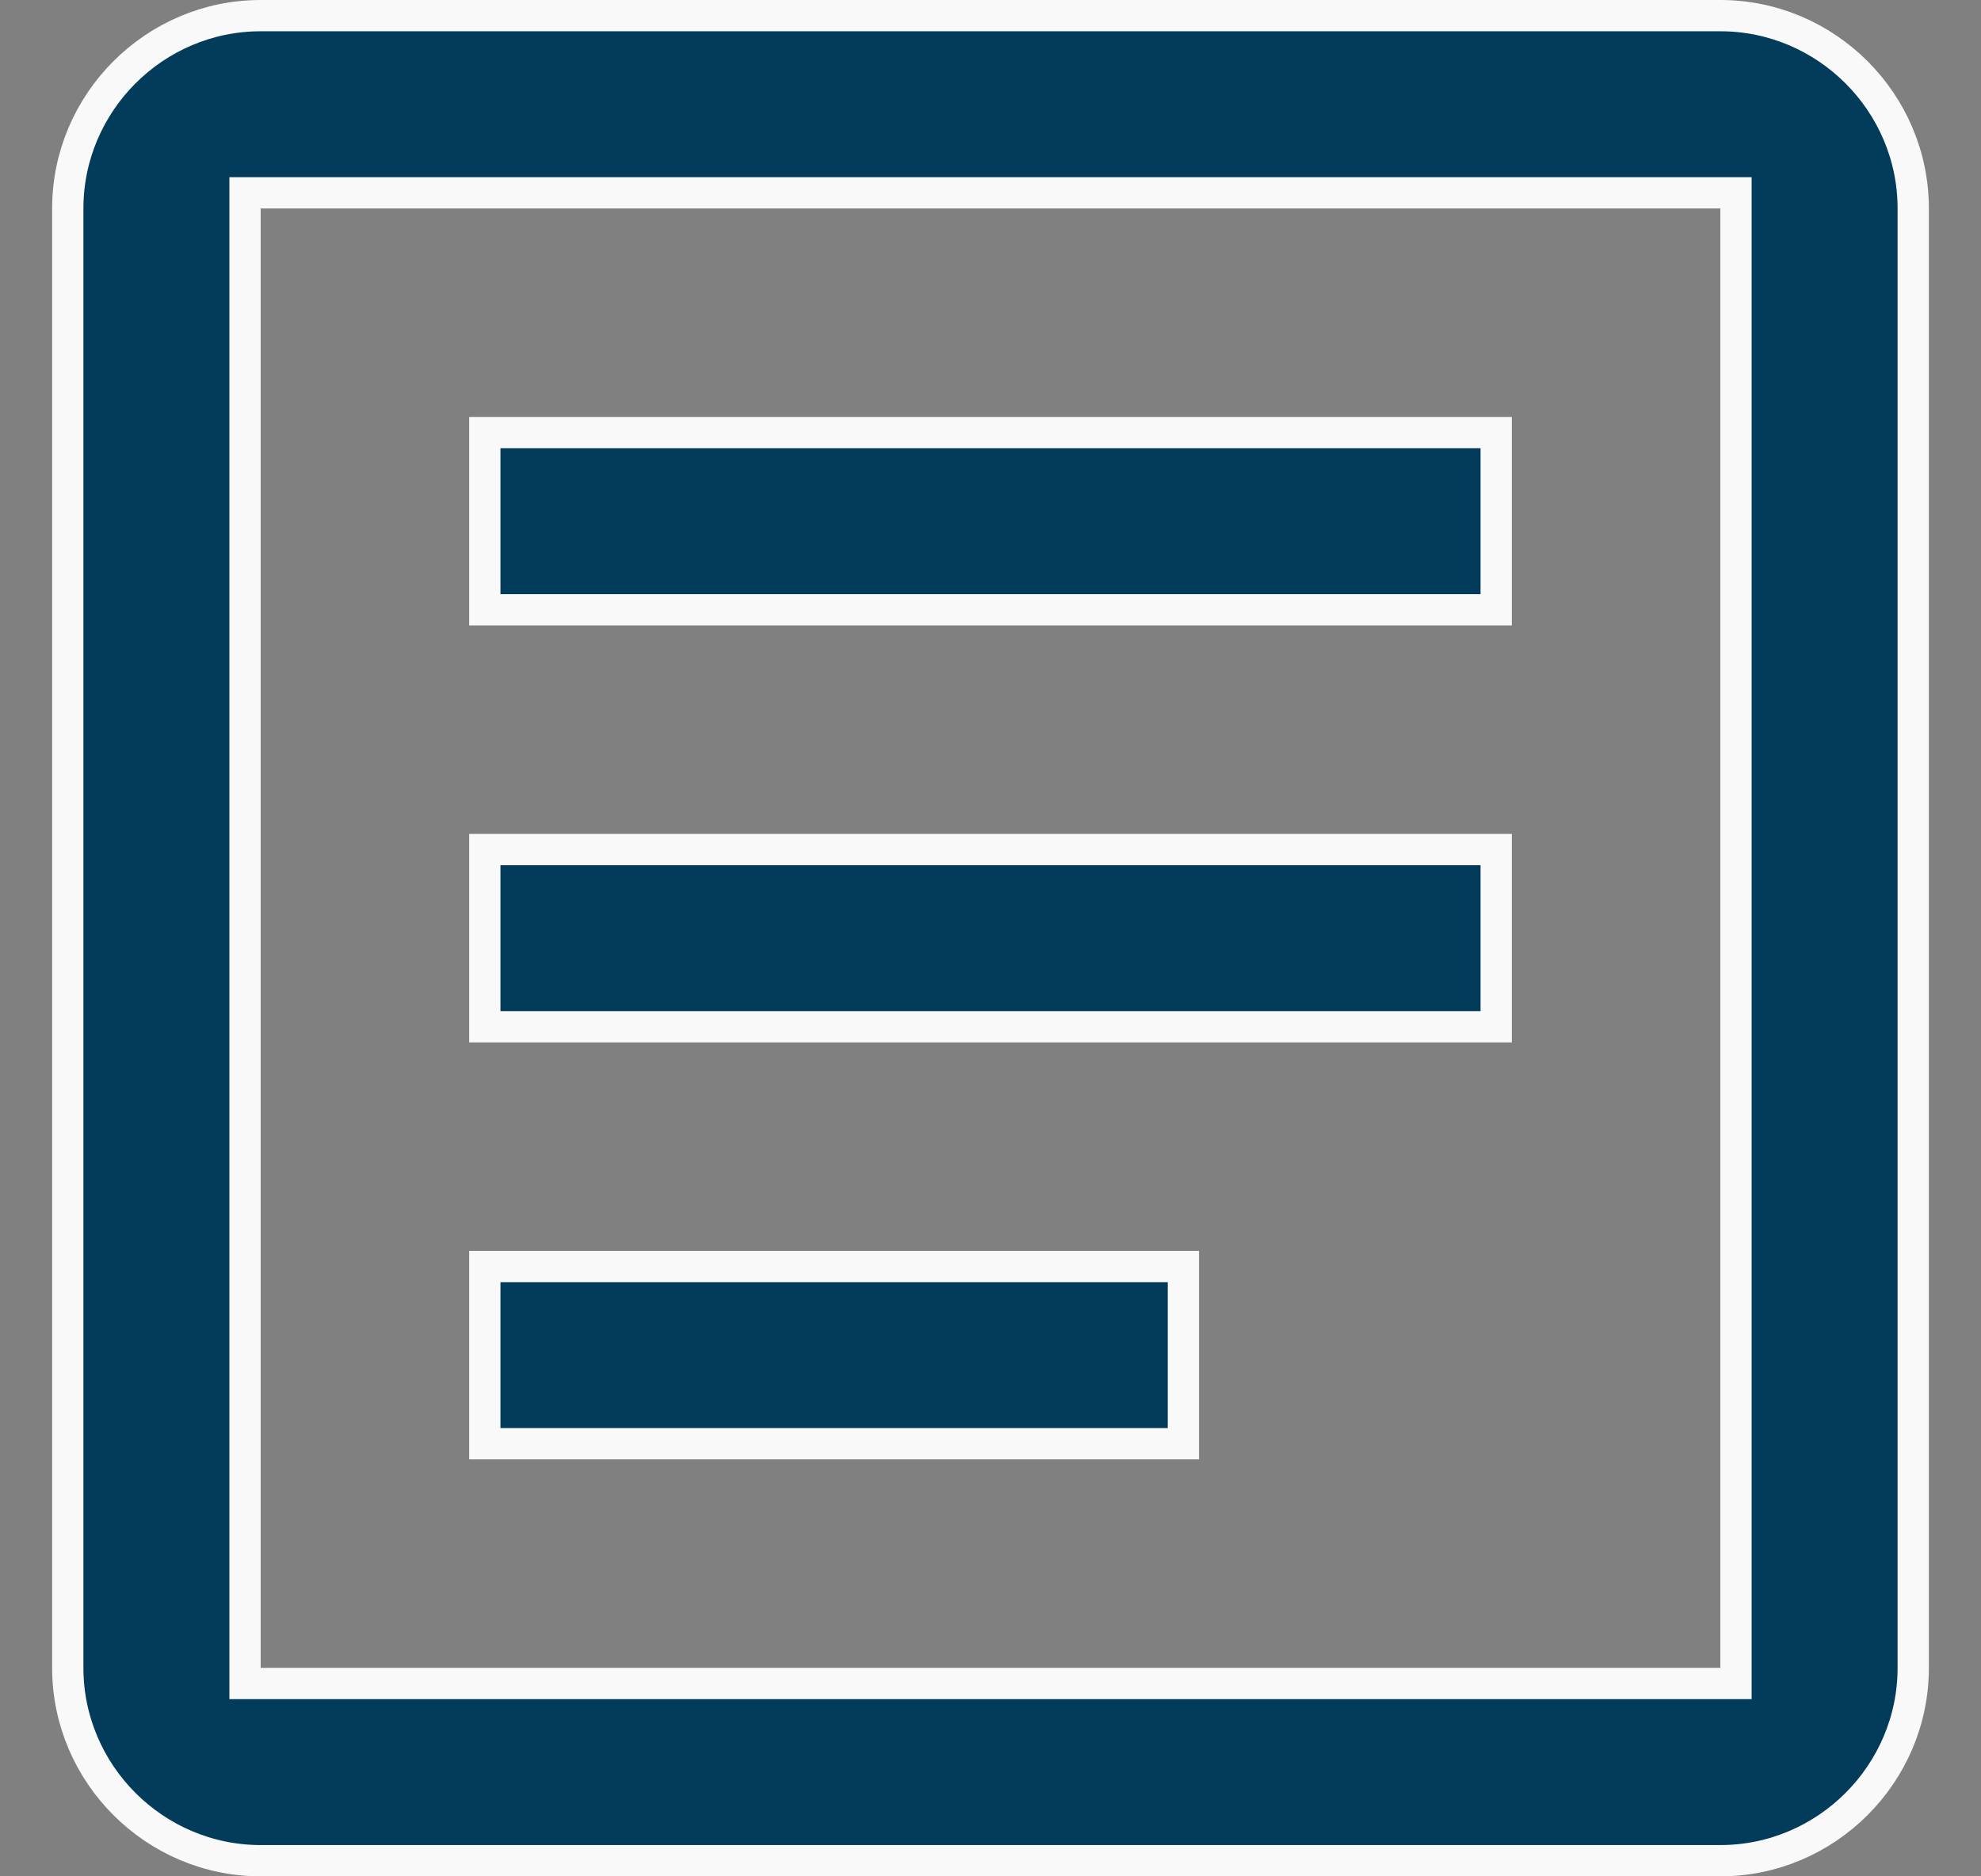
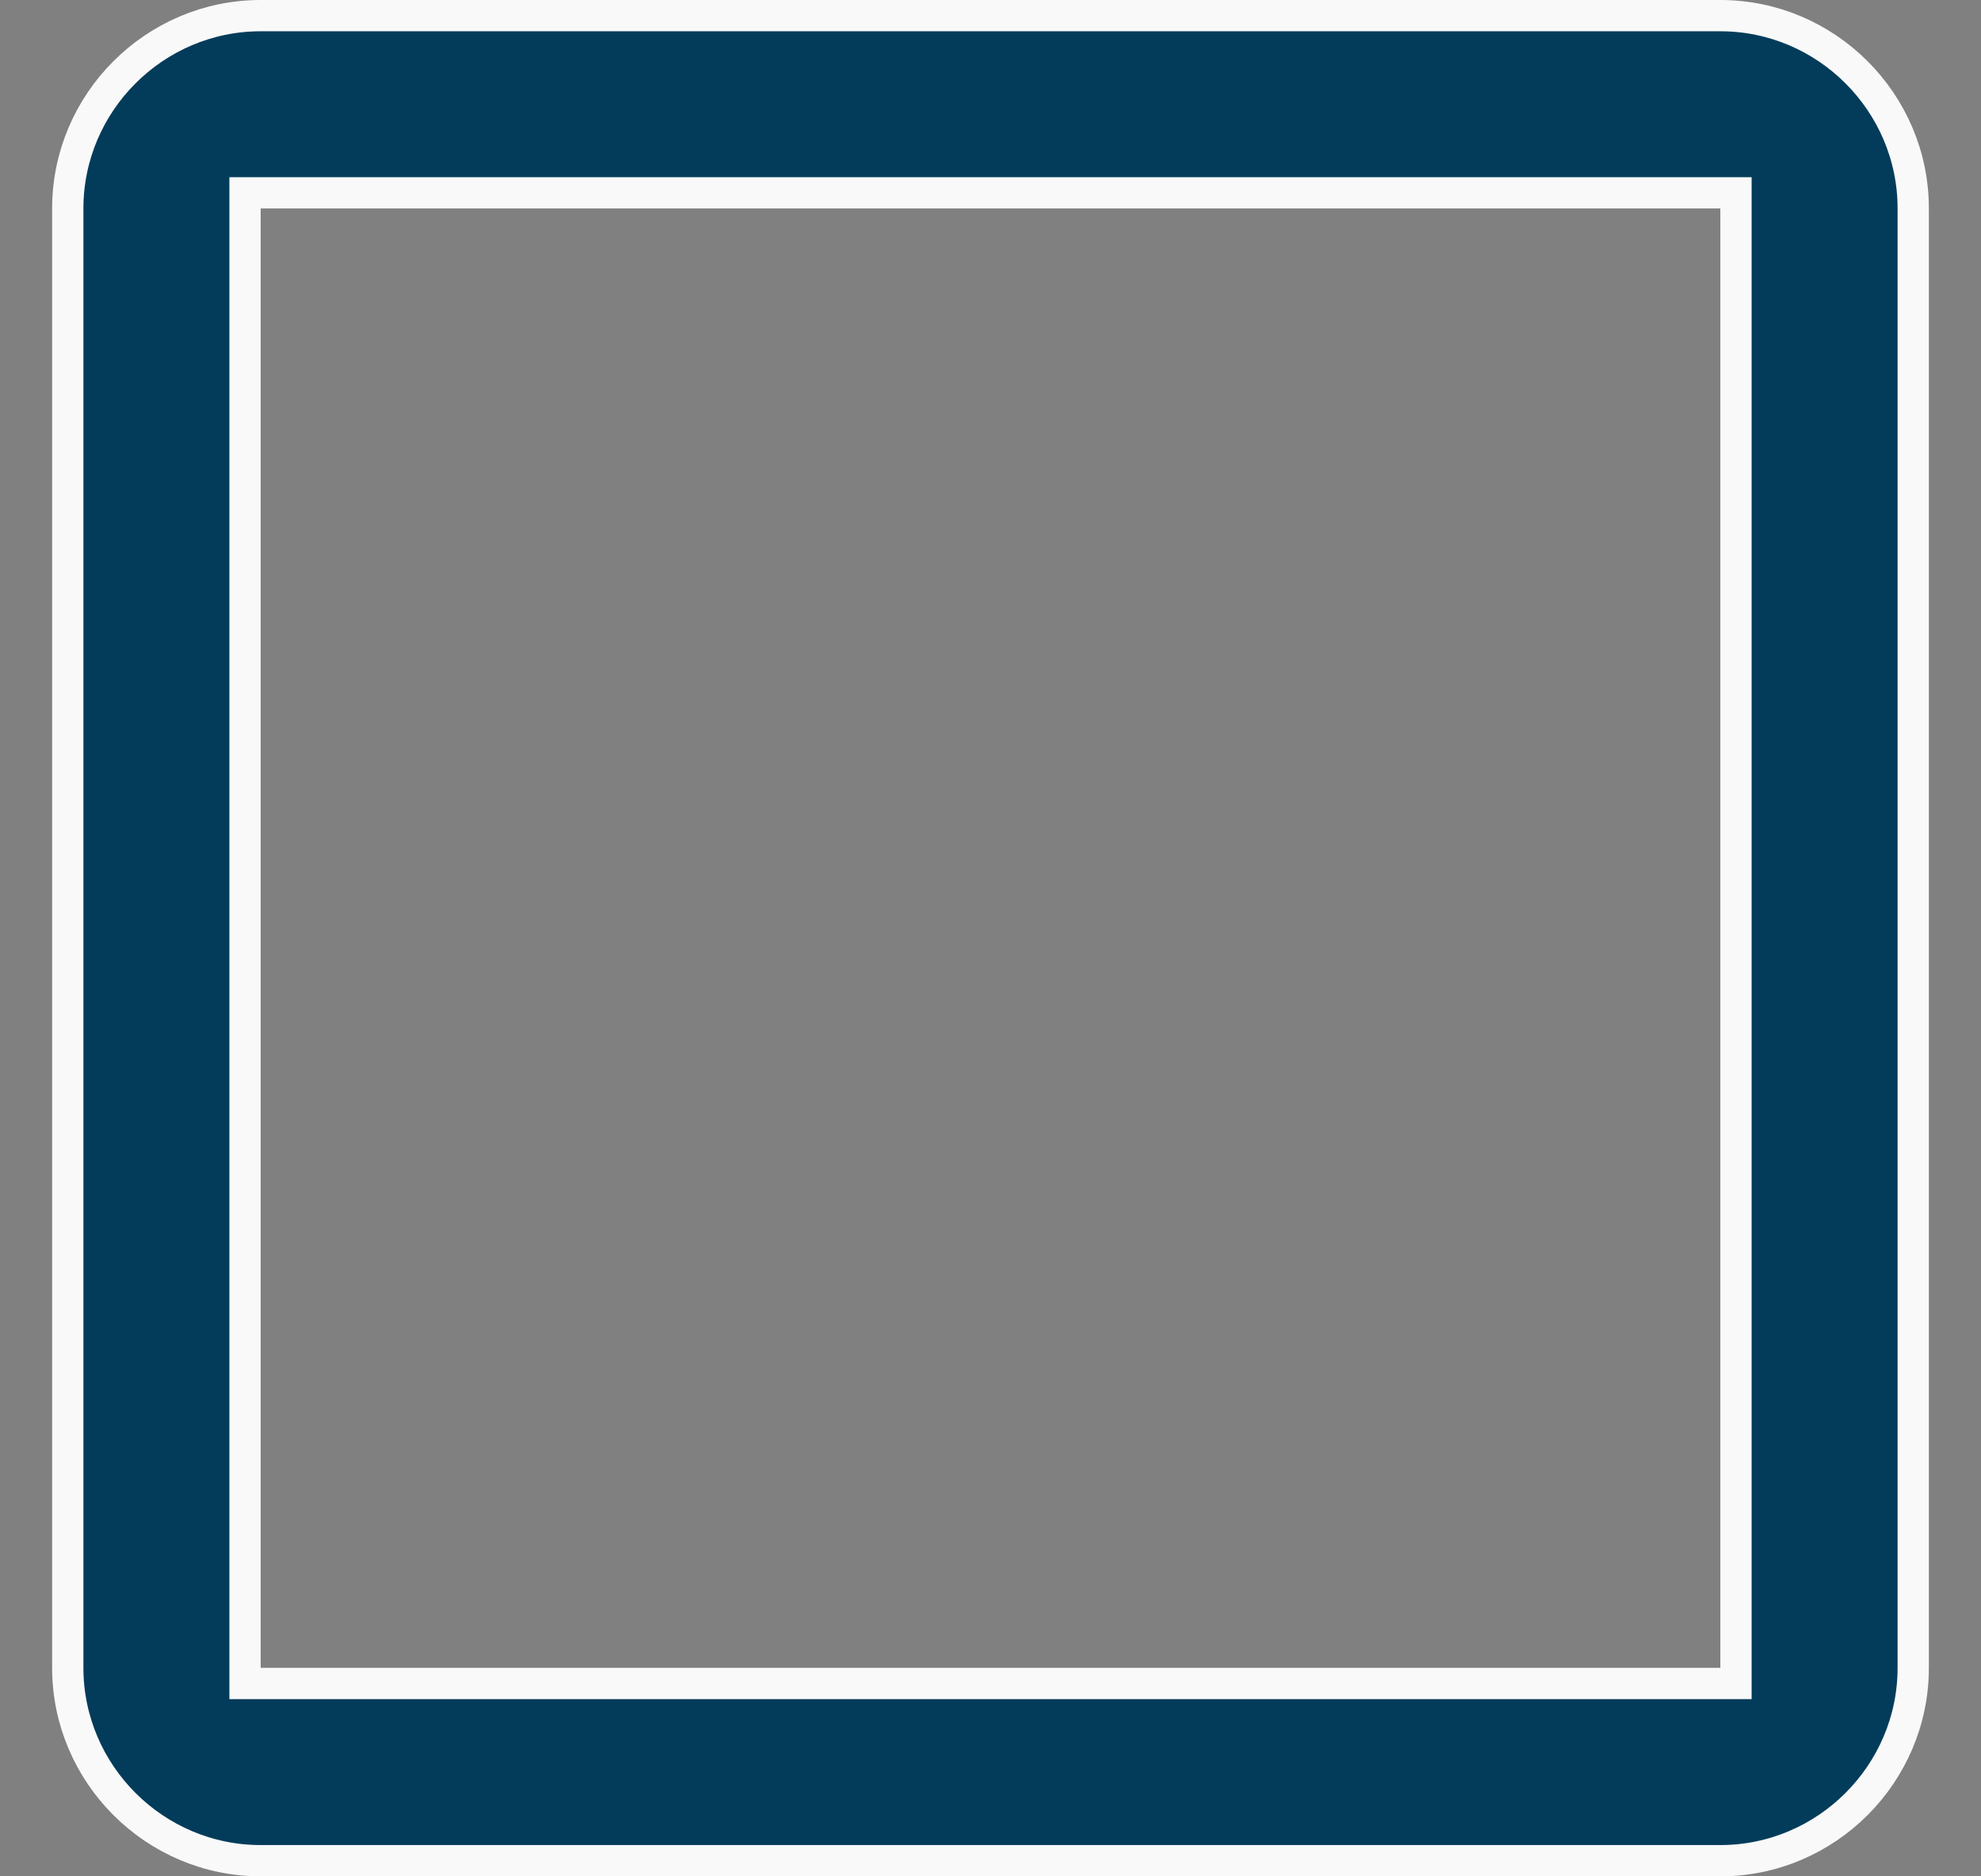
<svg xmlns="http://www.w3.org/2000/svg" width="19" height="18" viewBox="0 0 19 18" fill="none">
  <rect x="0" y="0" width="19" height="18" fill="#808080" stroke="none" />
-   <path d="M11.35 13.85H4.65V12.15H11.35V13.85ZM14.35 9.85H4.65V8.15H14.35V9.85ZM14.35 5.85H4.65V4.15H14.35V5.85Z" fill="#033C5A" stroke="#F9F9F9" stroke-width="0.3" />
  <path d="M16.65 2V1.85H16.5H2.5H2.35V2V16V16.15H2.5H16.5H16.65V16V2ZM2.5 0.15H16.5C17.517 0.15 18.35 0.983 18.35 2V16C18.35 17.017 17.517 17.85 16.5 17.85H2.5C1.483 17.85 0.65 17.017 0.65 16V2C0.65 0.983 1.483 0.15 2.5 0.15Z" fill="#033C5A" stroke="#F9F9F9" stroke-width="0.3" />
</svg>